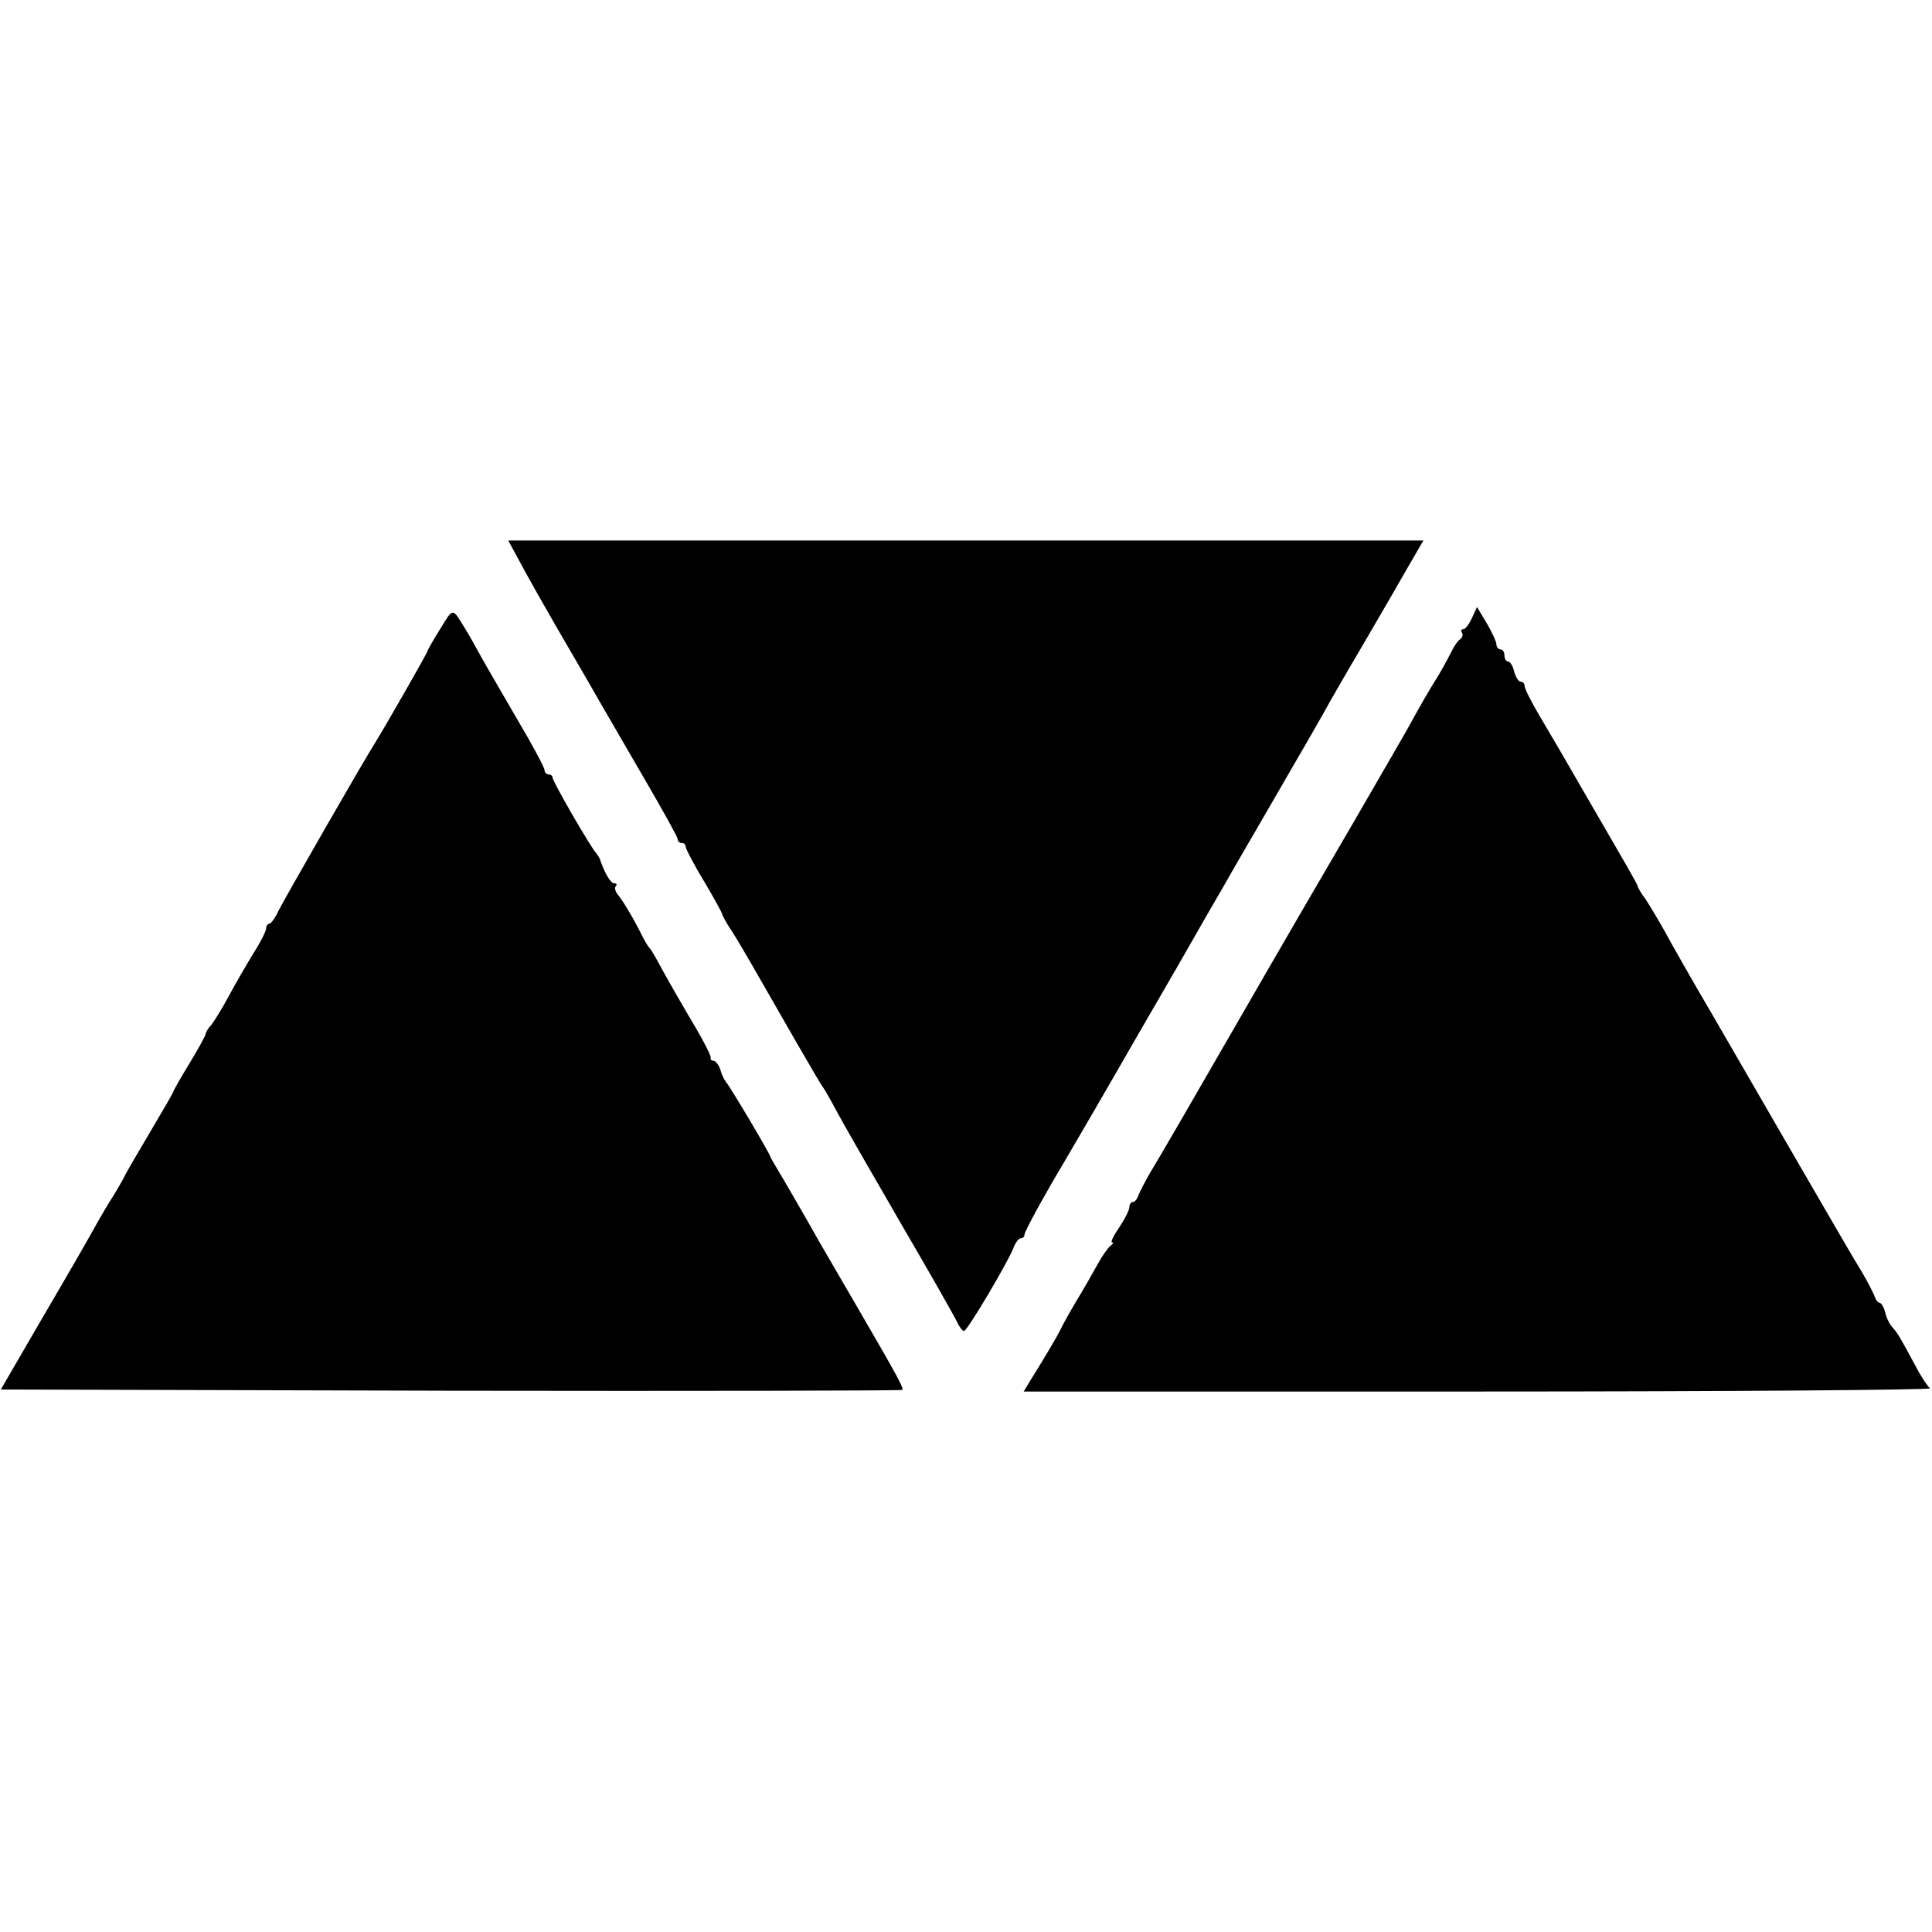
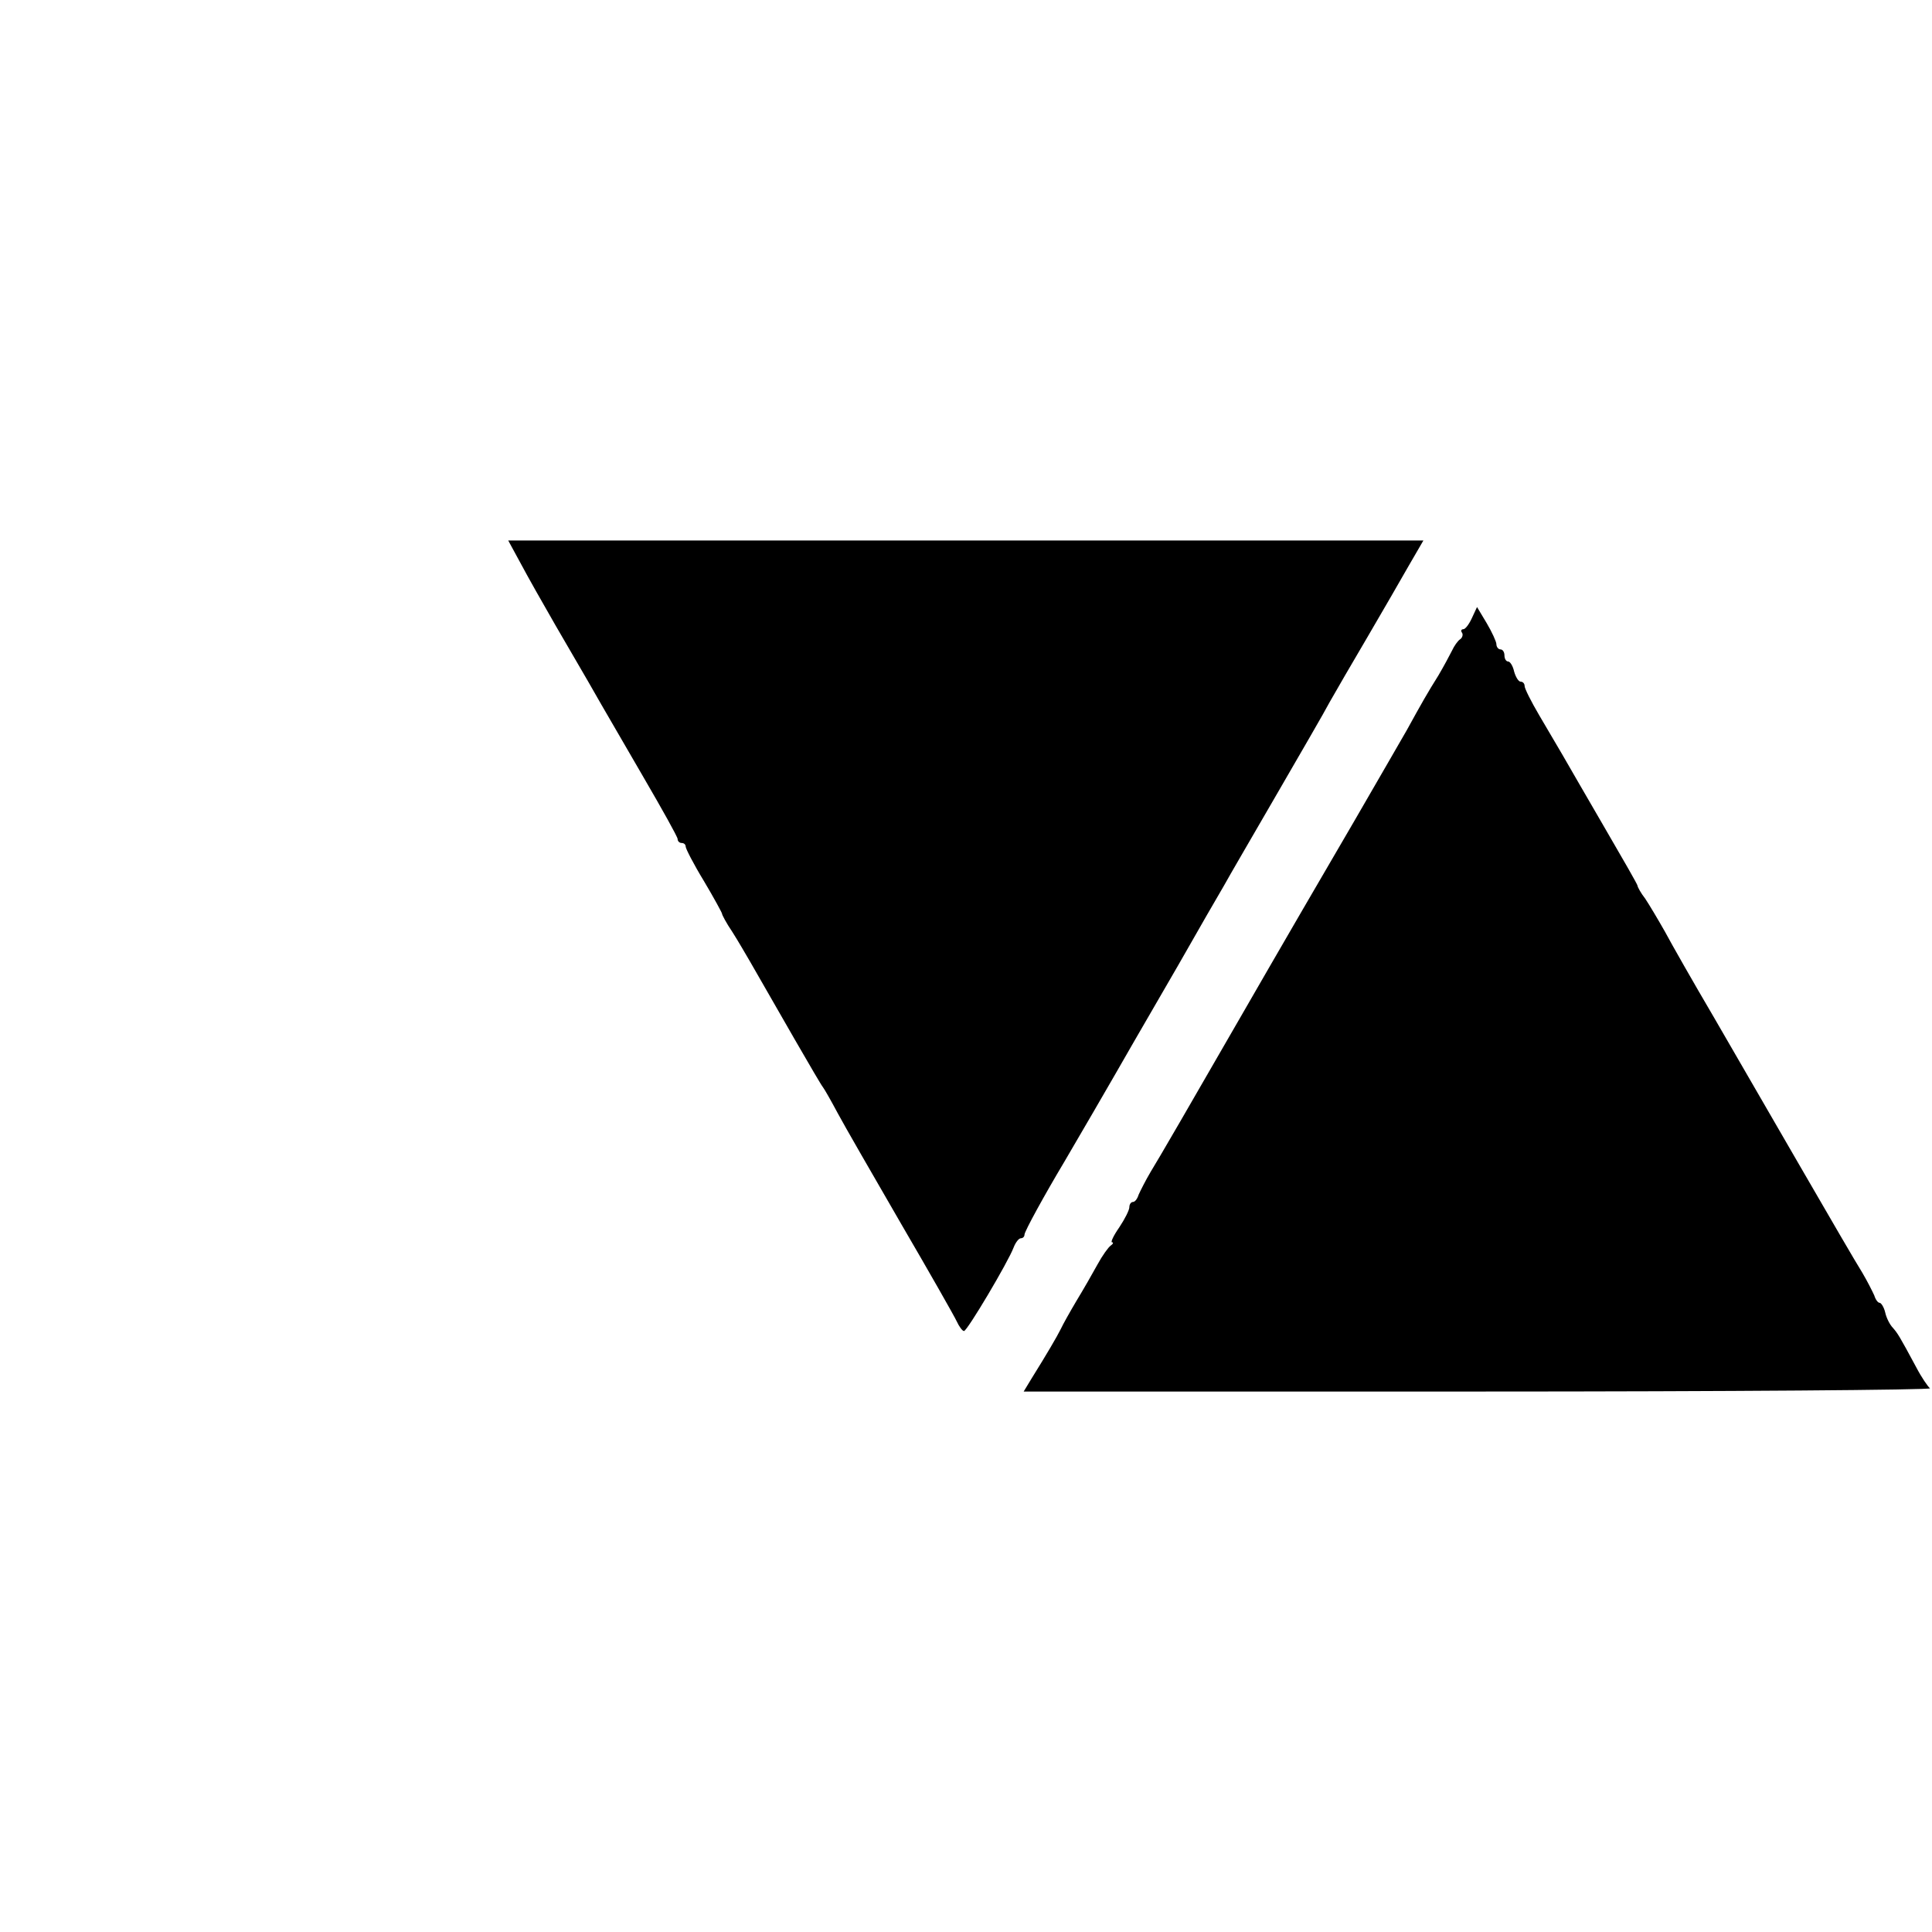
<svg xmlns="http://www.w3.org/2000/svg" version="1.0" width="479pt" height="479pt" viewBox="0 0 479 479" preserveAspectRatio="xMidYMid meet">
  <g transform="translate(0,479) scale(0.1,-0.1)" fill="#000000" stroke="none">
    <path d="M1291 3393 c17 -32 56 -101 86 -153 86 -148 92 -158 114 -197 12 -21 59 -102 105 -181 46 -79 84 -147 84 -152 0 -6 5 -10 10 -10 6 0 10 -4 10 -9 0 -5 20 -44 45 -85 25 -42 45 -79 45 -81 0 -3 11 -24 26 -46 14 -22 33 -55 43 -72 63 -110 174 -304 181 -312 4 -5 21 -35 37 -65 16 -30 87 -153 157 -274 70 -120 132 -229 138 -242 6 -13 14 -24 18 -24 8 0 110 172 123 207 5 13 13 23 18 23 5 0 9 4 9 9 0 8 50 99 99 181 8 13 126 216 171 295 10 17 59 102 110 190 50 88 102 178 115 200 12 22 71 123 130 225 59 102 119 205 132 230 14 25 56 97 93 160 37 63 83 143 103 178 l36 62 -1135 0 -1134 0 31 -57z" />
-     <path d="M1091 3230 c-17 -27 -31 -52 -31 -54 0 -4 -103 -184 -129 -226 -33 -52 -227 -391 -240 -417 -8 -18 -19 -33 -23 -33 -4 0 -8 -5 -8 -11 0 -7 -14 -35 -32 -63 -17 -28 -45 -76 -61 -106 -16 -30 -36 -62 -43 -71 -8 -8 -14 -19 -14 -22 0 -4 -18 -37 -40 -73 -22 -36 -40 -68 -40 -70 0 -2 -26 -47 -58 -101 -32 -54 -62 -105 -65 -113 -4 -8 -16 -28 -26 -45 -11 -16 -28 -46 -39 -65 -29 -52 -50 -89 -150 -260 l-90 -155 1116 -3 c613 -1 1117 0 1119 2 4 4 -9 29 -112 206 -40 69 -82 141 -93 160 -33 59 -94 164 -108 187 -8 13 -14 24 -14 25 1 4 -98 171 -109 184 -5 6 -12 20 -15 32 -4 12 -12 22 -17 22 -5 0 -8 3 -7 8 1 4 -15 36 -36 72 -35 59 -72 123 -100 175 -6 11 -13 22 -16 25 -3 3 -11 16 -18 30 -18 37 -48 88 -61 103 -6 8 -8 17 -4 20 3 4 2 7 -4 7 -9 0 -23 24 -34 55 -1 6 -7 15 -11 20 -16 18 -108 178 -108 187 0 4 -4 8 -10 8 -5 0 -10 5 -10 11 0 6 -31 64 -69 128 -37 64 -78 134 -90 156 -12 22 -27 49 -34 60 -37 61 -32 60 -66 5z" />
    <path d="M3649 3257 c-7 -15 -16 -27 -21 -27 -5 0 -7 -4 -3 -9 3 -5 0 -13 -5 -16 -6 -4 -15 -17 -20 -28 -6 -12 -21 -40 -34 -62 -27 -43 -40 -66 -78 -135 -14 -25 -73 -126 -130 -225 -58 -99 -190 -326 -293 -505 -103 -179 -198 -343 -212 -365 -13 -22 -26 -48 -30 -57 -3 -10 -9 -18 -14 -18 -5 0 -9 -6 -9 -13 0 -7 -11 -29 -25 -50 -14 -20 -22 -37 -18 -37 4 0 3 -4 -3 -8 -6 -4 -21 -25 -33 -47 -12 -22 -35 -62 -52 -90 -16 -27 -34 -59 -39 -70 -10 -20 -34 -61 -72 -122 l-20 -33 1129 0 c620 0 1124 4 1118 8 -5 4 -21 27 -34 52 -43 80 -46 84 -58 98 -7 7 -16 24 -19 38 -3 13 -10 24 -14 24 -4 0 -10 8 -13 18 -4 9 -17 35 -30 57 -14 22 -82 139 -152 260 -70 121 -168 290 -217 375 -50 85 -104 180 -120 210 -17 30 -39 67 -49 82 -11 14 -19 29 -19 32 0 3 -38 69 -84 148 -46 79 -92 159 -103 178 -11 19 -37 63 -57 97 -20 34 -36 66 -36 72 0 6 -4 11 -10 11 -5 0 -12 11 -16 25 -3 14 -10 25 -15 25 -5 0 -9 7 -9 15 0 8 -4 15 -10 15 -5 0 -10 6 -10 13 0 6 -11 30 -24 52 l-24 40 -13 -28z" />
  </g>
</svg>